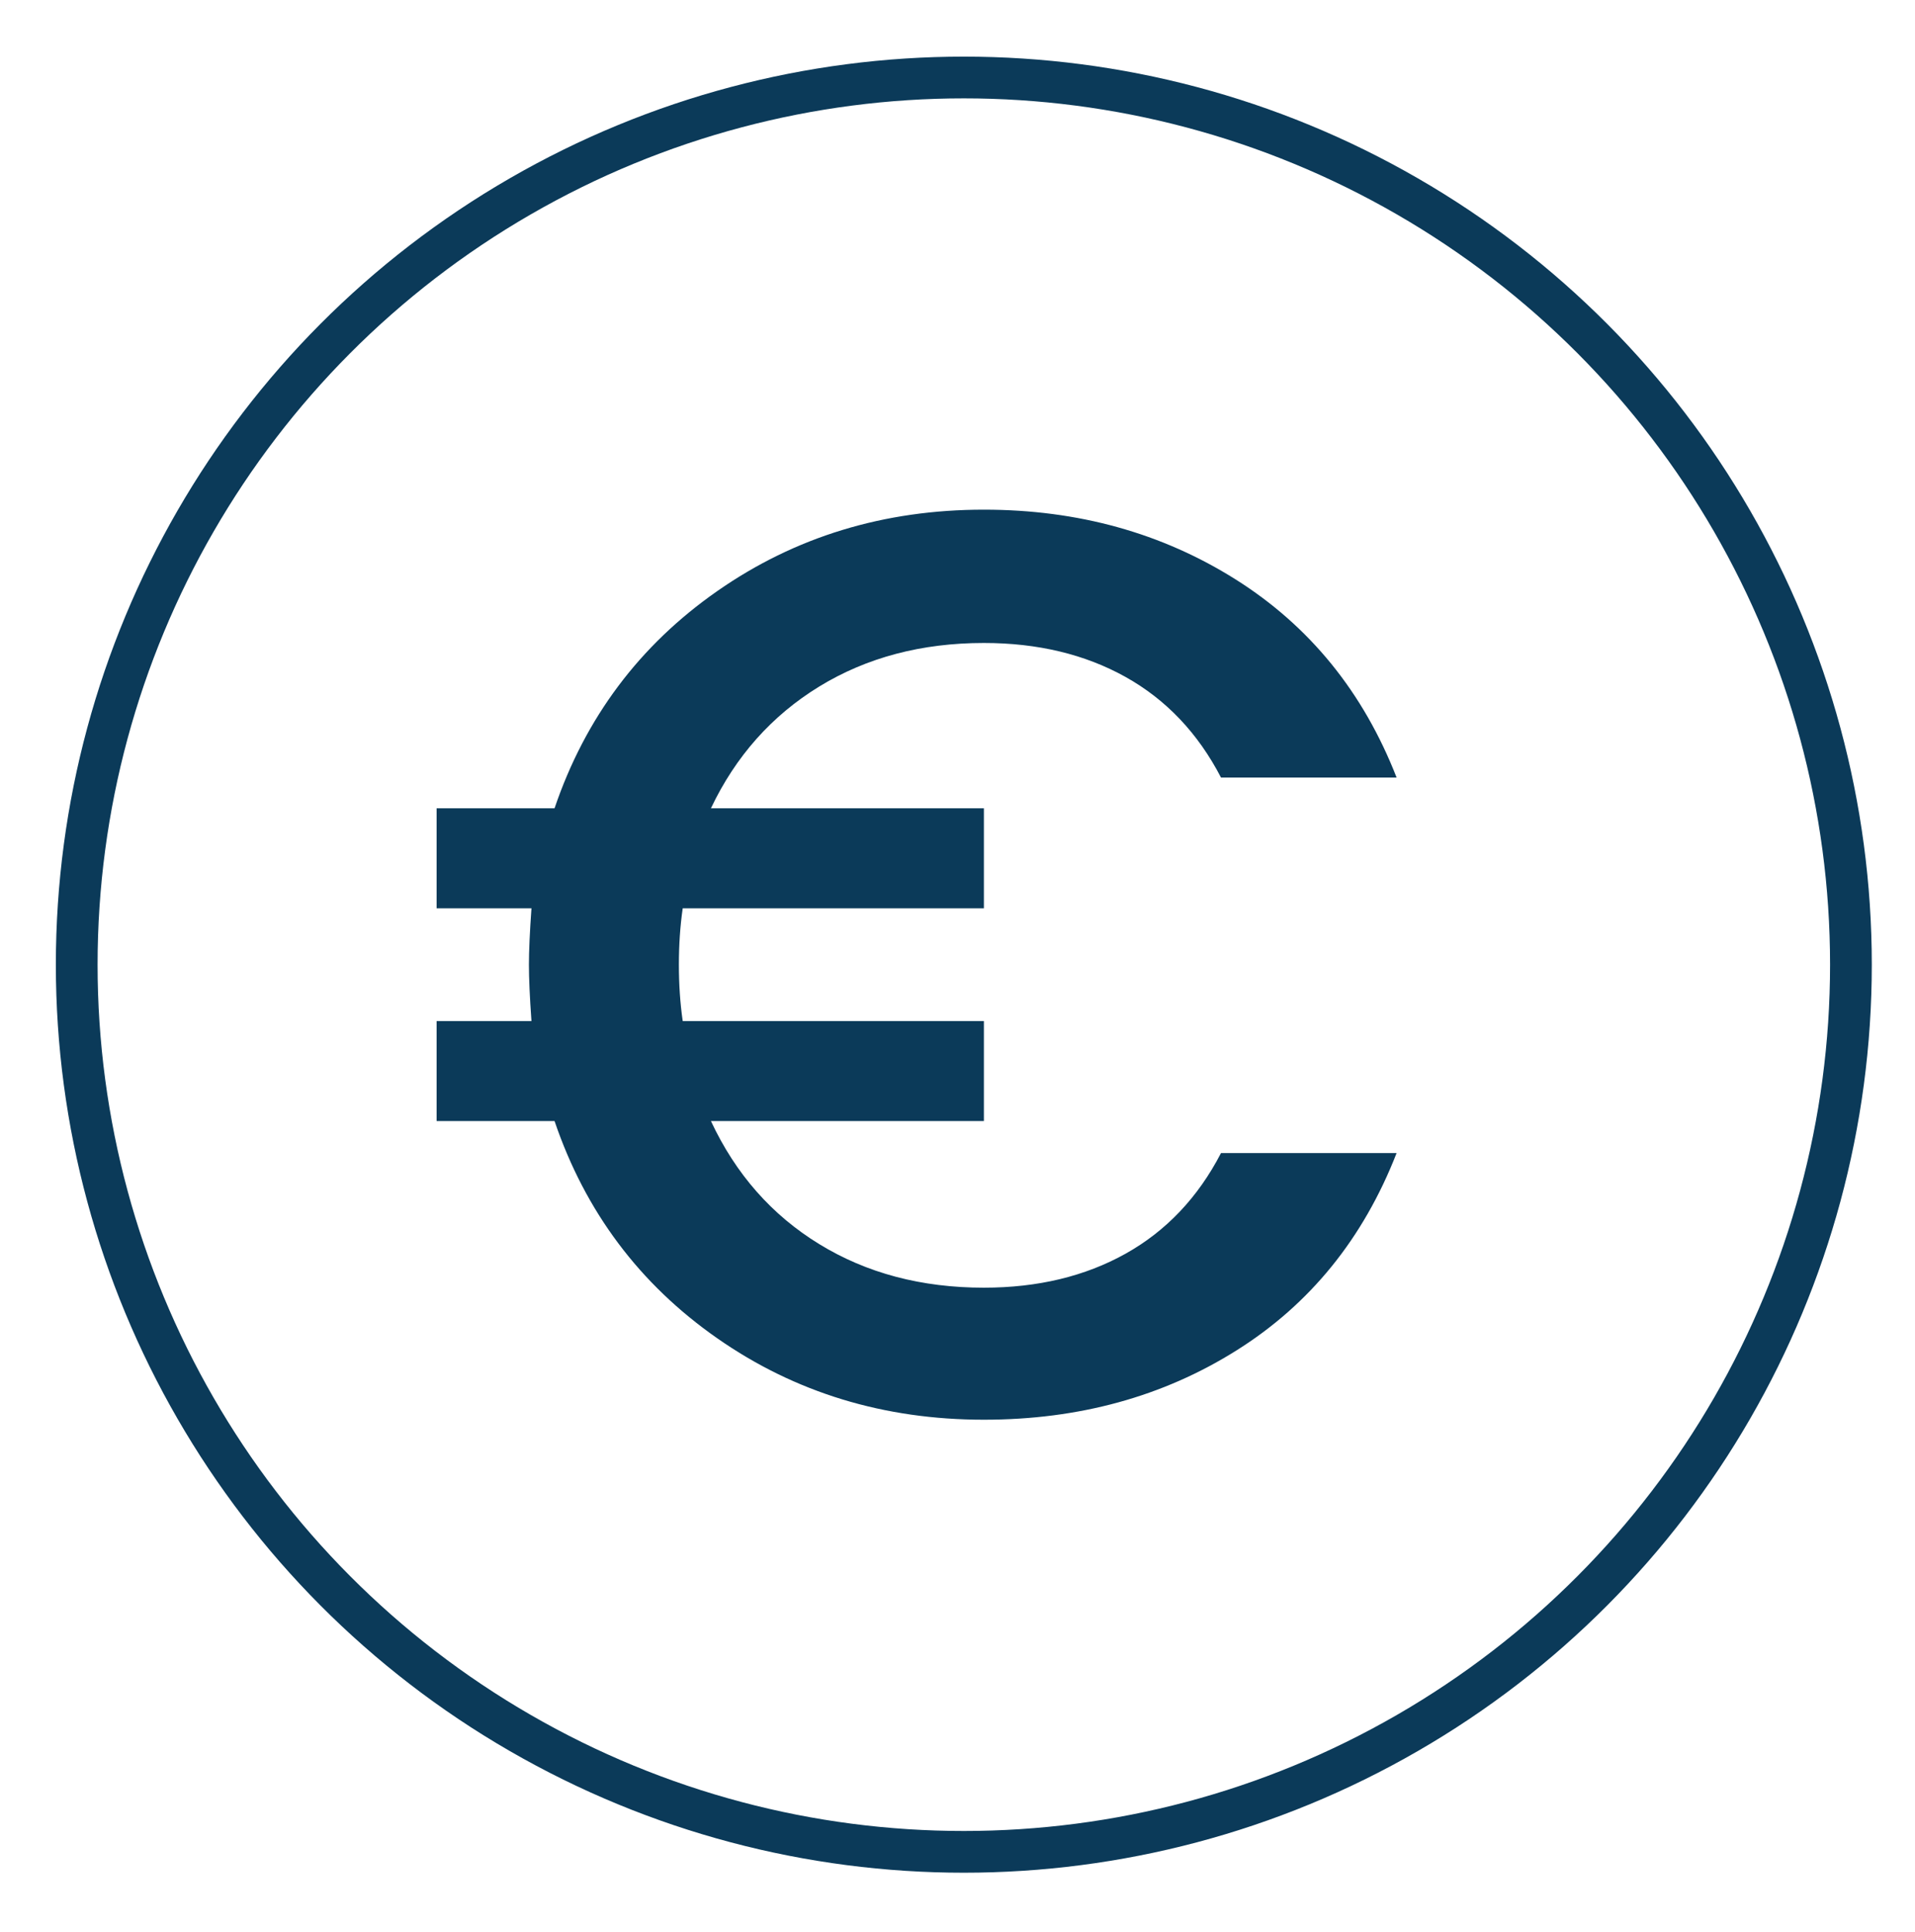
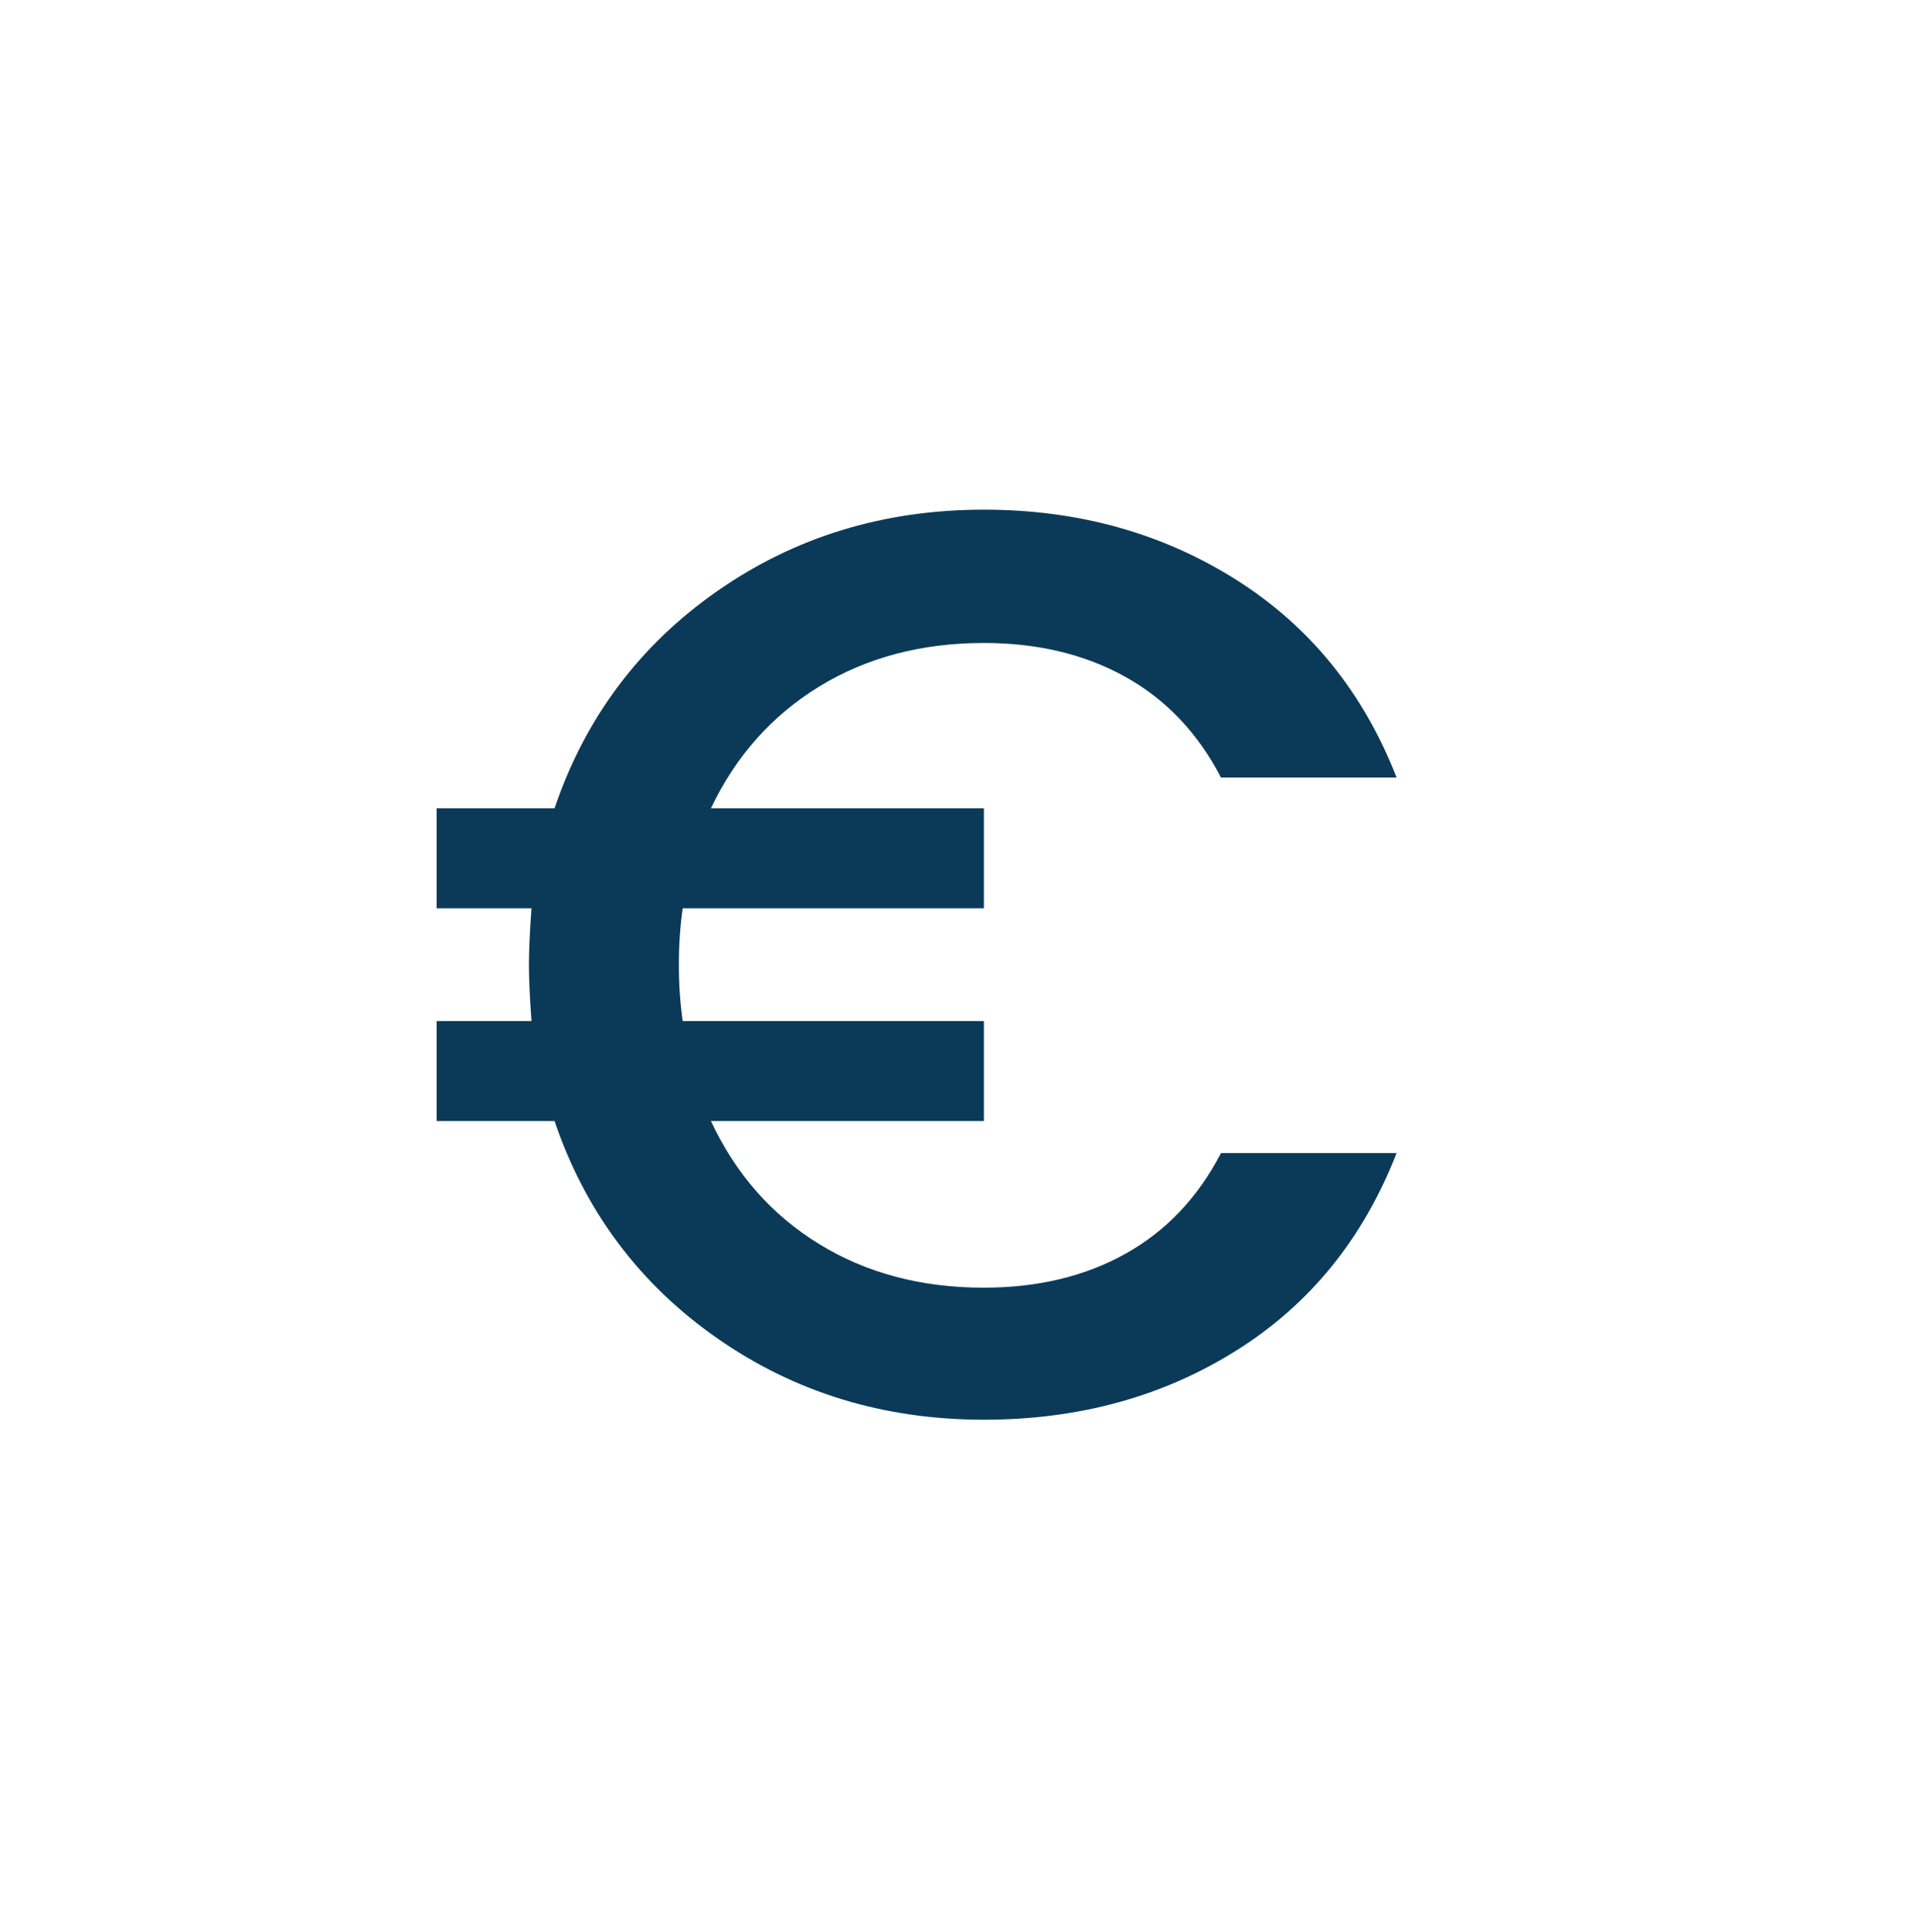
<svg xmlns="http://www.w3.org/2000/svg" id="Layer_1" data-name="Layer 1" version="1.1" viewBox="0 0 116 117">
  <defs>
    <style>
      .cls-1 {
        clip-path: url(#clippath);
      }

      .cls-2, .cls-3, .cls-4 {
        fill: none;
      }

      .cls-2, .cls-5 {
        stroke-width: 0px;
      }

      .cls-3 {
        stroke-width: 2.528px;
      }

      .cls-3, .cls-4 {
        stroke: #0b3a59;
        stroke-miterlimit: 10;
      }

      .cls-5 {
        fill: #0b3a59;
      }
    </style>
    <clipPath id="clippath">
-       <rect class="cls-2" y="724.48" width="43.52" height="43.52" />
-     </clipPath>
+       </clipPath>
  </defs>
-   <circle class="cls-3" cx="58.383" cy="58.43" r="53.736" />
-   <rect class="cls-2" x="1.623" y="3.43" width="110" height="110" />
  <g class="cls-1">
    <circle class="cls-4" cx="21.76" cy="746.24" r="21.26" />
    <path class="cls-5" d="M21.958,753.991c-1.497,0-2.814-.348-3.952-1.046-1.138-.697-2.005-1.681-2.599-2.953h6.551v-2.399h-7.228c-.062-.43-.092-.881-.092-1.353s.03-.923.092-1.353h7.228v-2.4h-6.551c.594-1.25,1.461-2.224,2.599-2.922,1.138-.696,2.455-1.045,3.952-1.045,1.292,0,2.425.272,3.399.815.973.543,1.738,1.348,2.291,2.414h4.214c-.8-2.05-2.087-3.634-3.86-4.752-1.774-1.117-3.789-1.676-6.044-1.676-2.399,0-4.532.651-6.398,1.953-1.866,1.302-3.168,3.04-3.906,5.213h-2.83v2.4h2.276c-.041.574-.061,1.025-.061,1.353,0,.328.02.779.061,1.353h-2.276v2.399h2.83c.738,2.174,2.04,3.912,3.906,5.214s3.999,1.953,6.398,1.953c2.276,0,4.296-.554,6.059-1.661,1.764-1.107,3.045-2.686,3.845-4.737h-4.214c-.553,1.067-1.318,1.872-2.291,2.415-.974.543-2.107.815-3.399.815" />
  </g>
  <path class="cls-5" d="M59.599,77.995c-3.779,0-7.103-.878-9.975-2.64-2.872-1.759-5.061-4.243-6.56-7.454h16.535v-6.055h-18.244c-.156-1.085-.232-2.224-.232-3.415s.076-2.33.232-3.415h18.244v-6.058h-16.535c1.499-3.155,3.688-5.614,6.56-7.375,2.872-1.757,6.197-2.638,9.975-2.638,3.261,0,6.121.687,8.579,2.057,2.456,1.371,4.387,3.403,5.783,6.093h10.637c-2.019-5.174-5.268-9.173-9.743-11.995-4.478-2.819-9.564-4.23-15.256-4.23-6.055,0-11.439,1.643-16.149,4.93-4.71,3.286-7.996,7.673-9.859,13.158h-7.143v6.058h5.745c-.103,1.449-.154,2.587-.154,3.415,0,.828.05,1.966.154,3.415h-5.745v6.055h7.143c1.863,5.487,5.149,9.874,9.859,13.161s10.094,4.93,16.149,4.93c5.745,0,10.844-1.398,15.294-4.193,4.453-2.794,7.686-6.78,9.705-11.957h-10.637c-1.396,2.693-3.327,4.725-5.783,6.096-2.458,1.371-5.318,2.057-8.579,2.057" />
</svg>